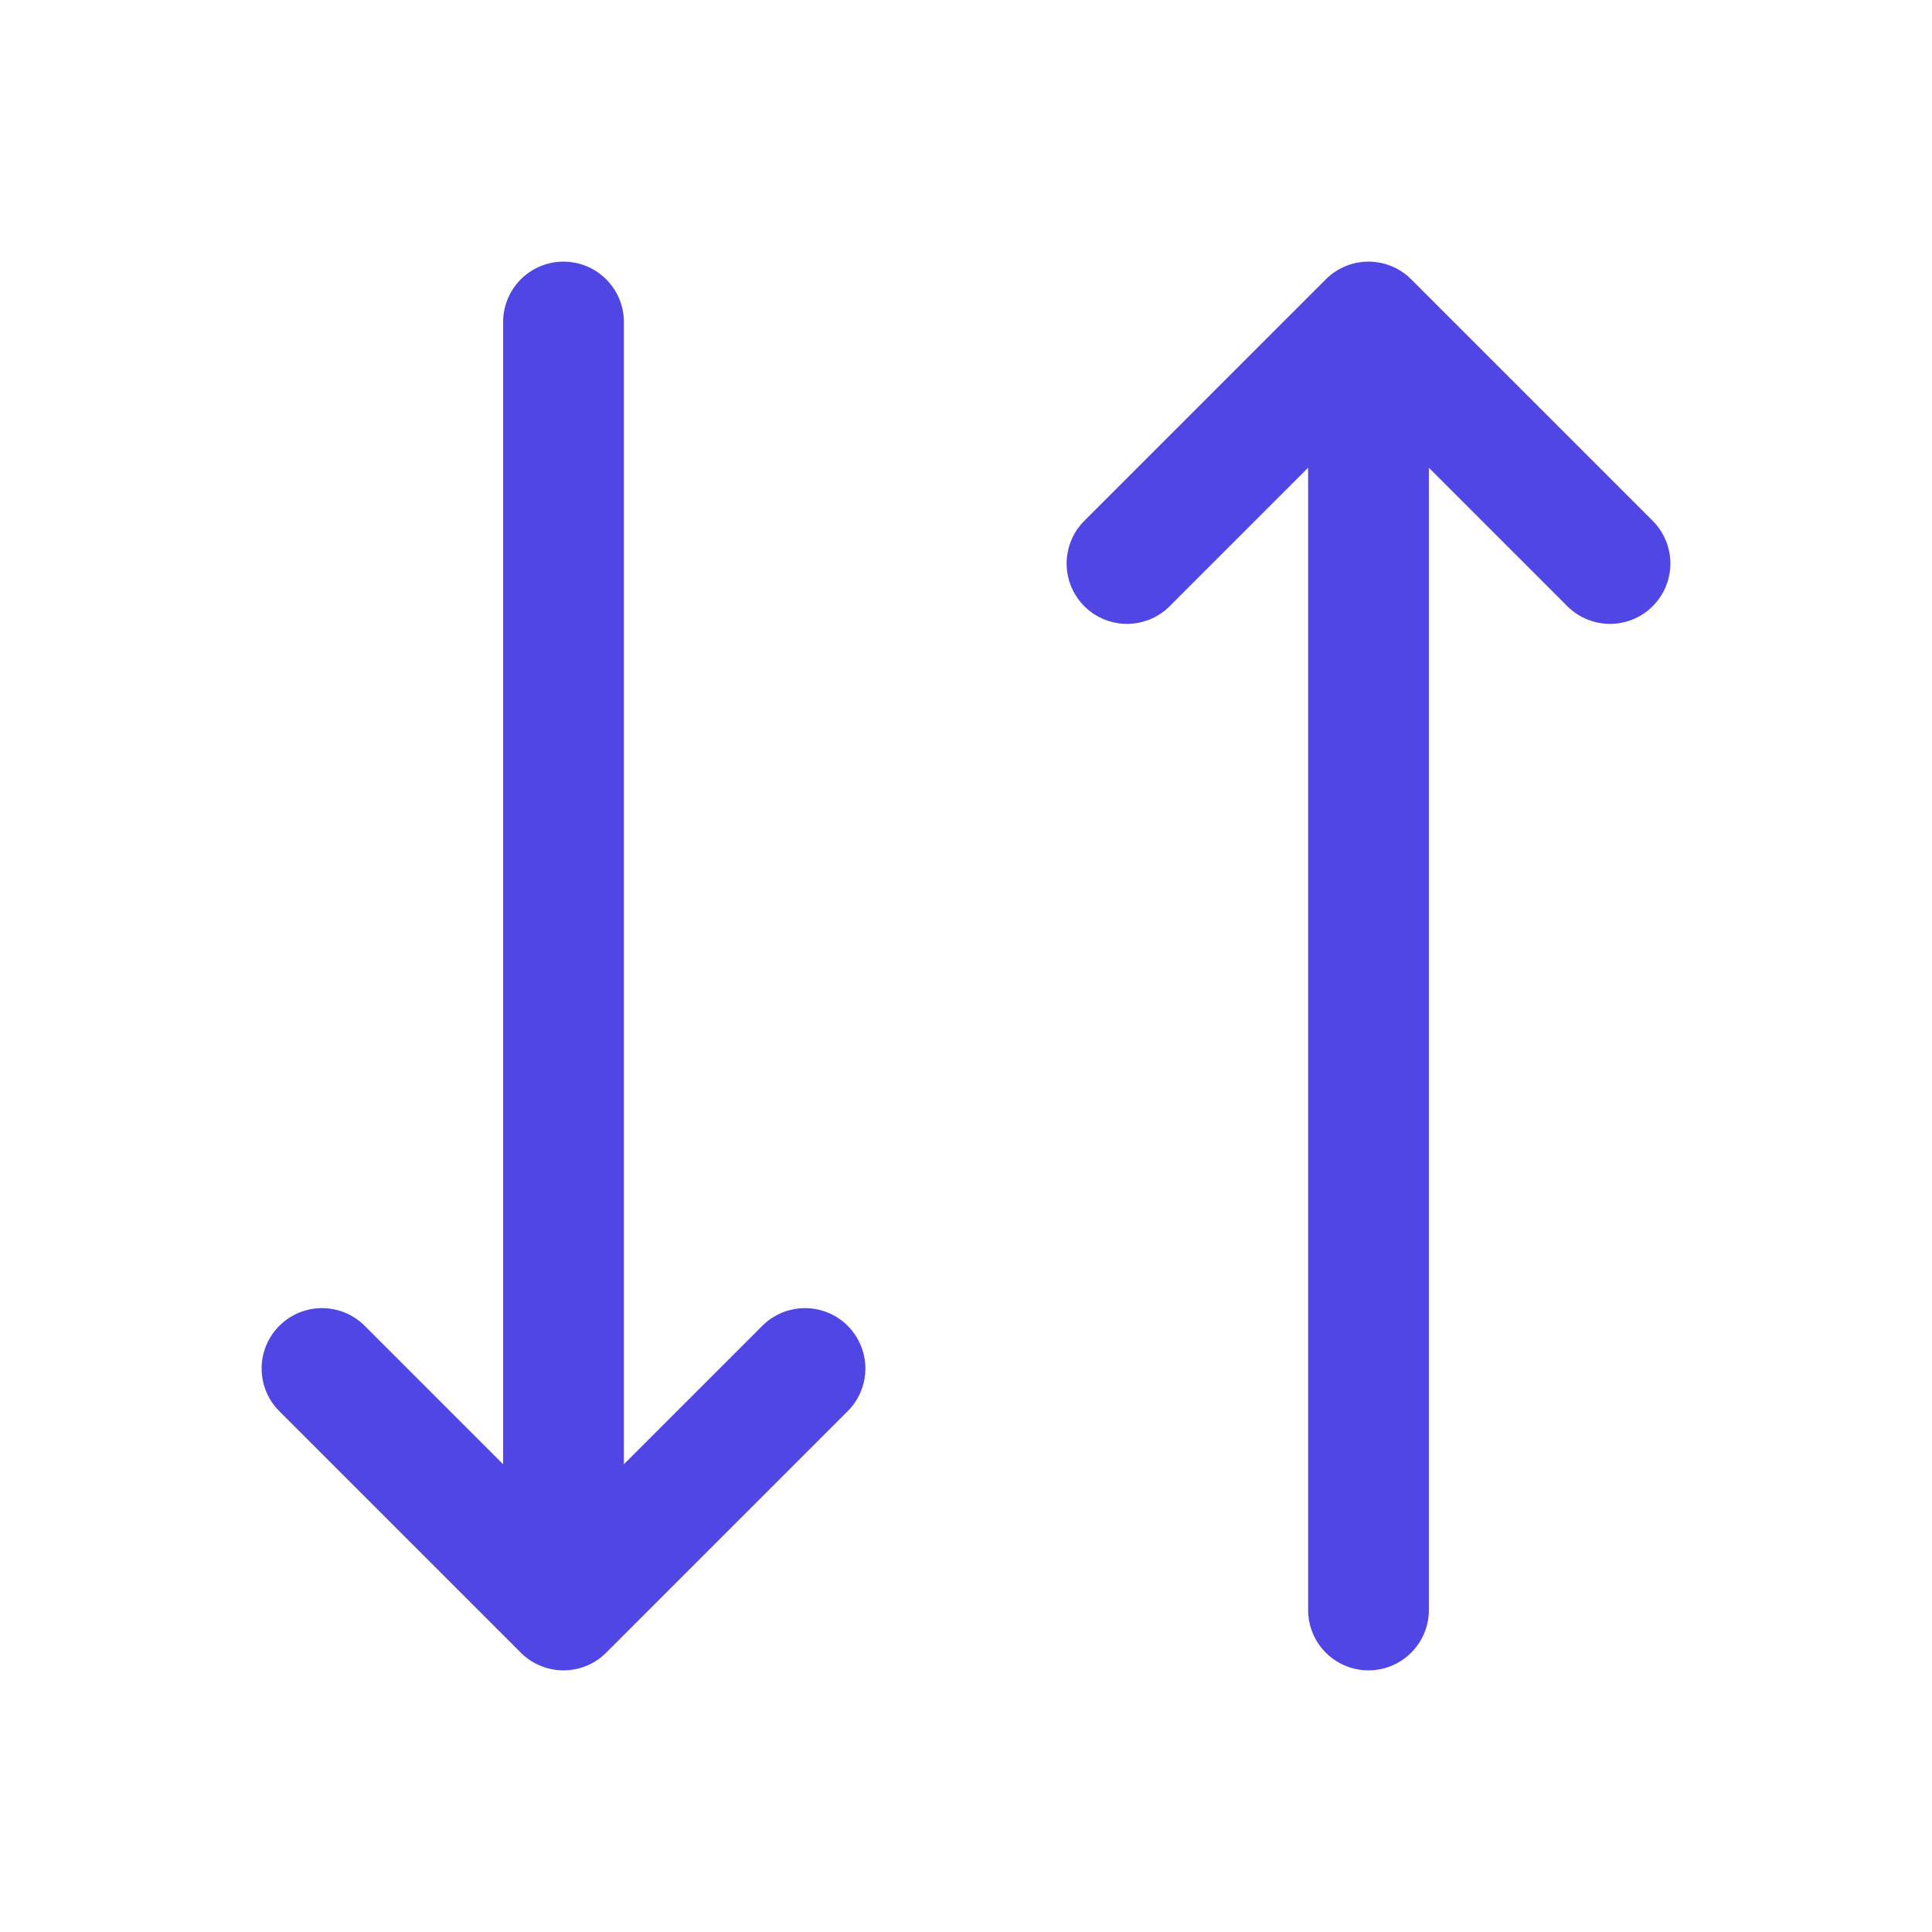
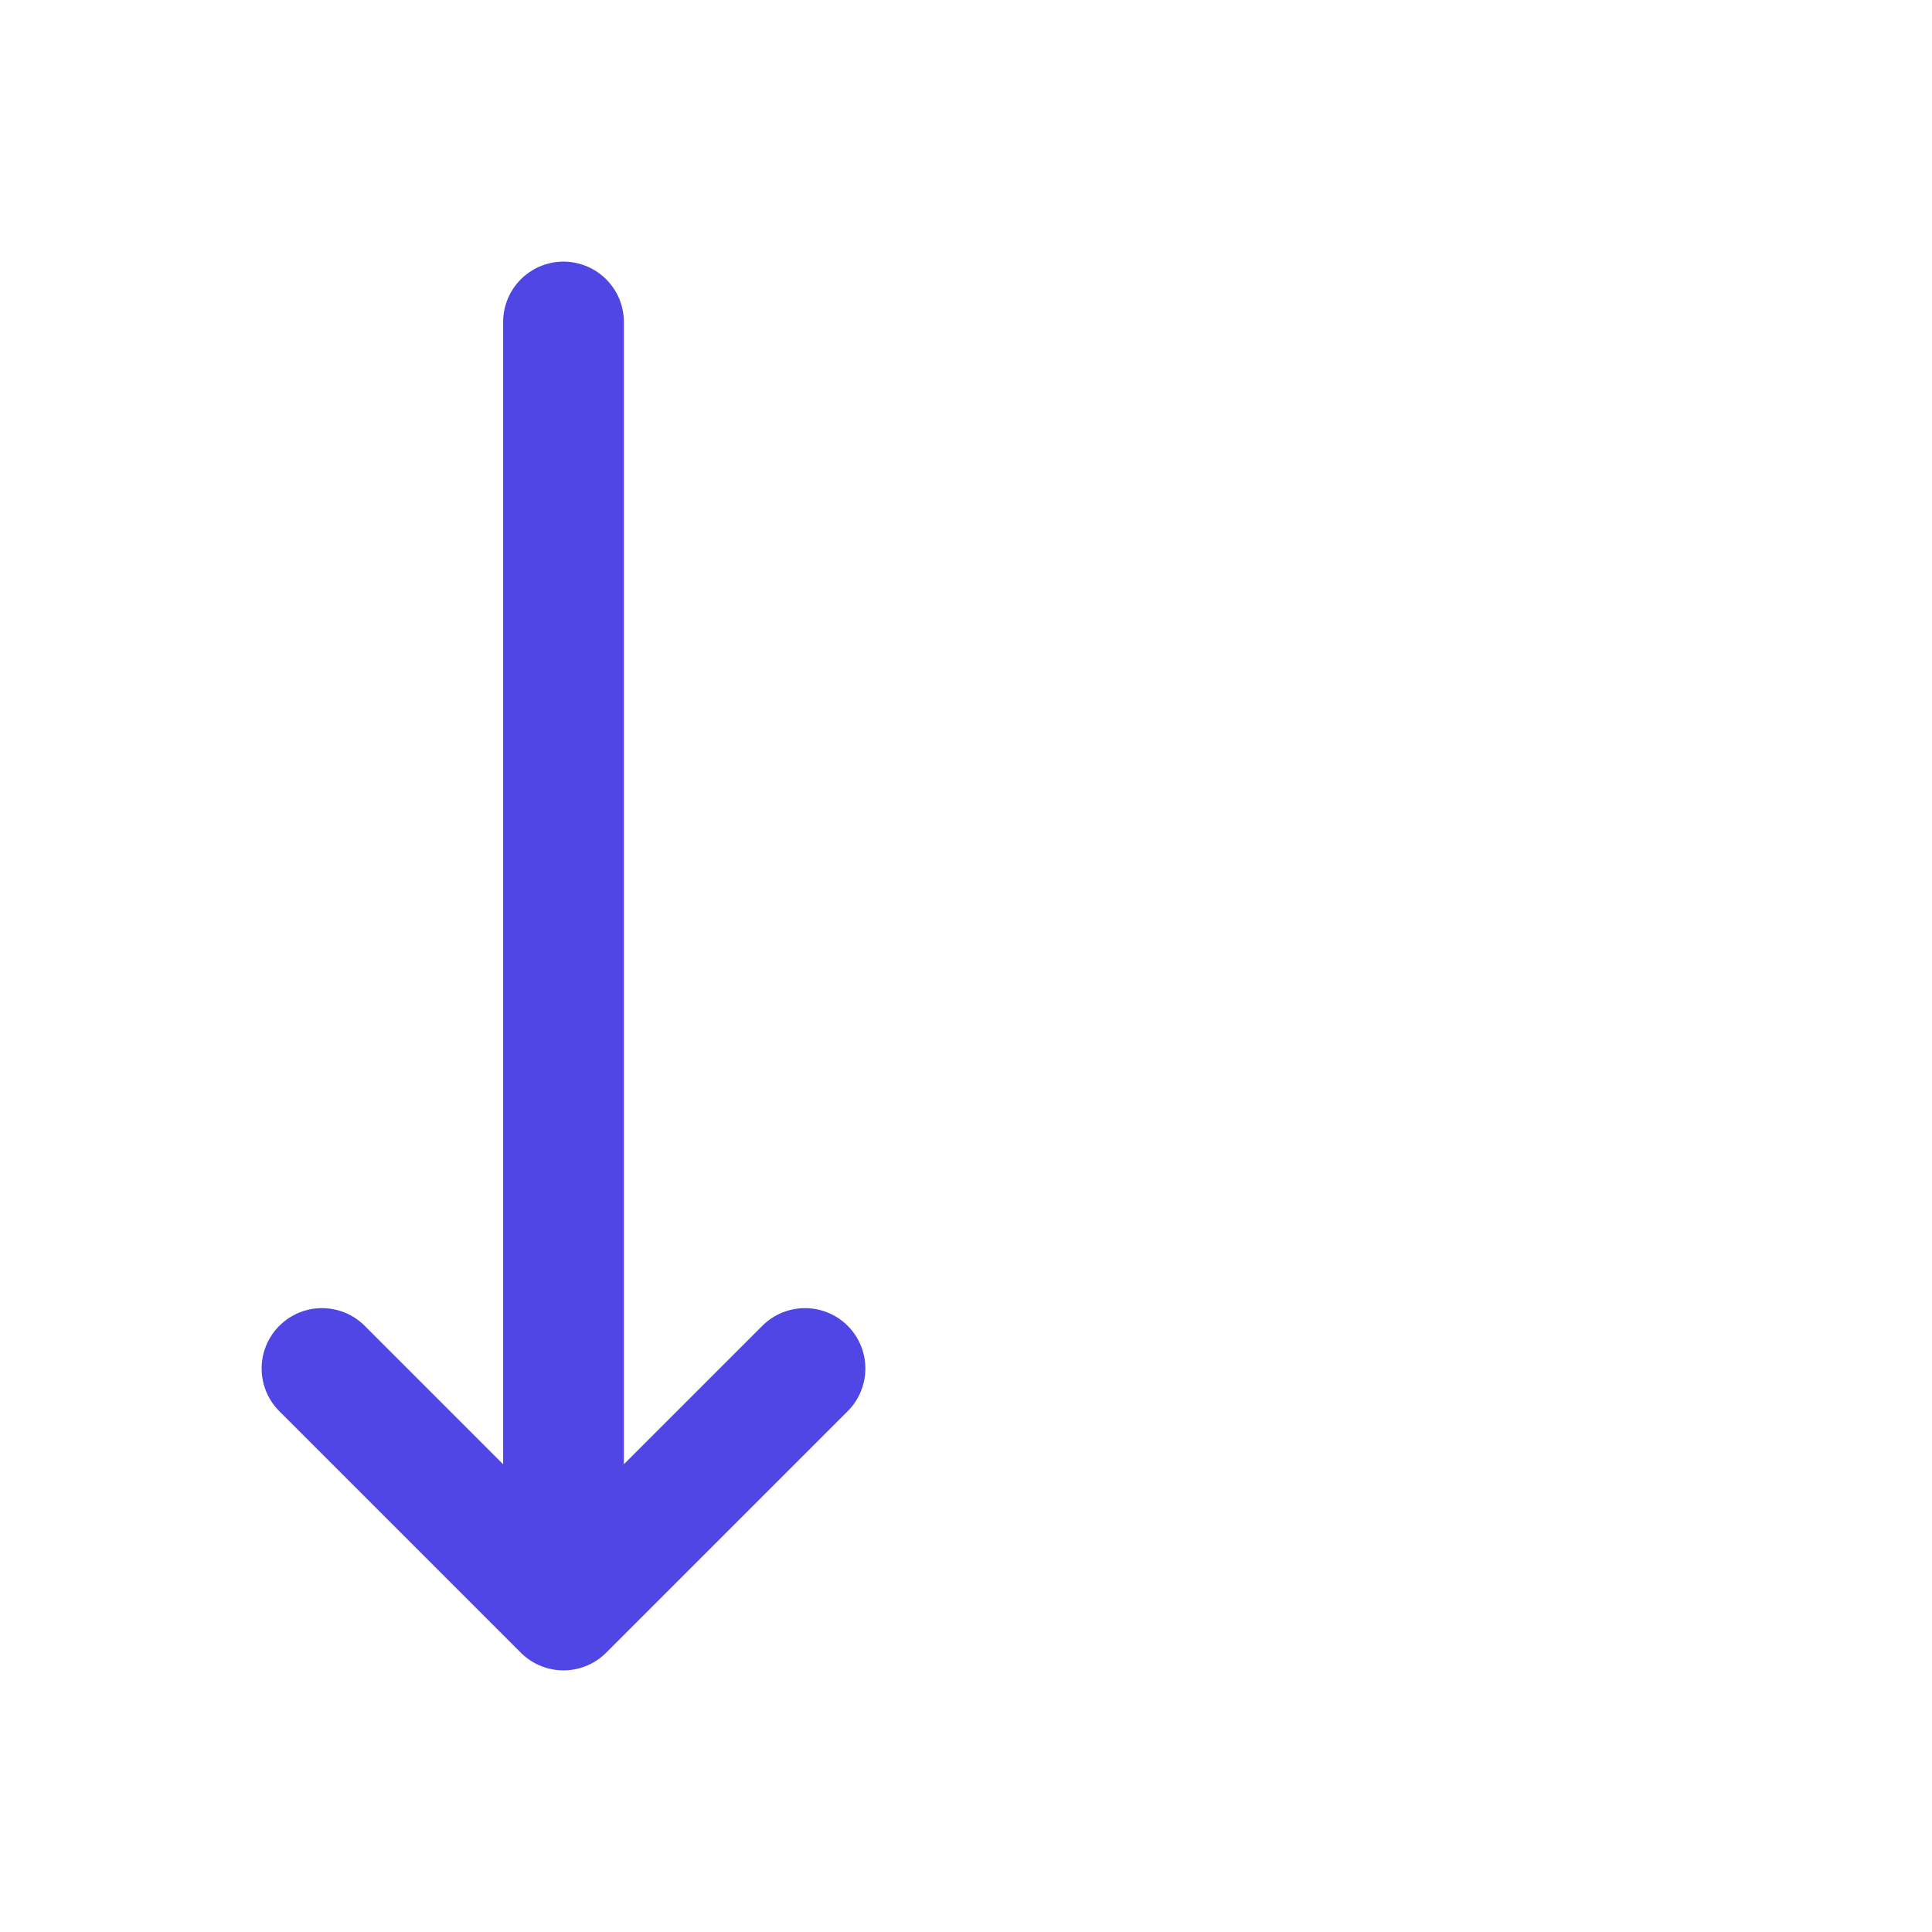
<svg xmlns="http://www.w3.org/2000/svg" width="32px" height="32px" stroke-width="1.5" viewBox="0 0 24 24" fill="none" color="#4f46e5">
-   <path d="M17 20V4M17 4L20 7M17 4L14 7" stroke="#4f46e5" stroke-width="1.5" stroke-linecap="round" stroke-linejoin="round" />
  <path d="M7 4V20M7 20L10 17M7 20L4 17" stroke="#4f46e5" stroke-width="1.5" stroke-linecap="round" stroke-linejoin="round" />
</svg>